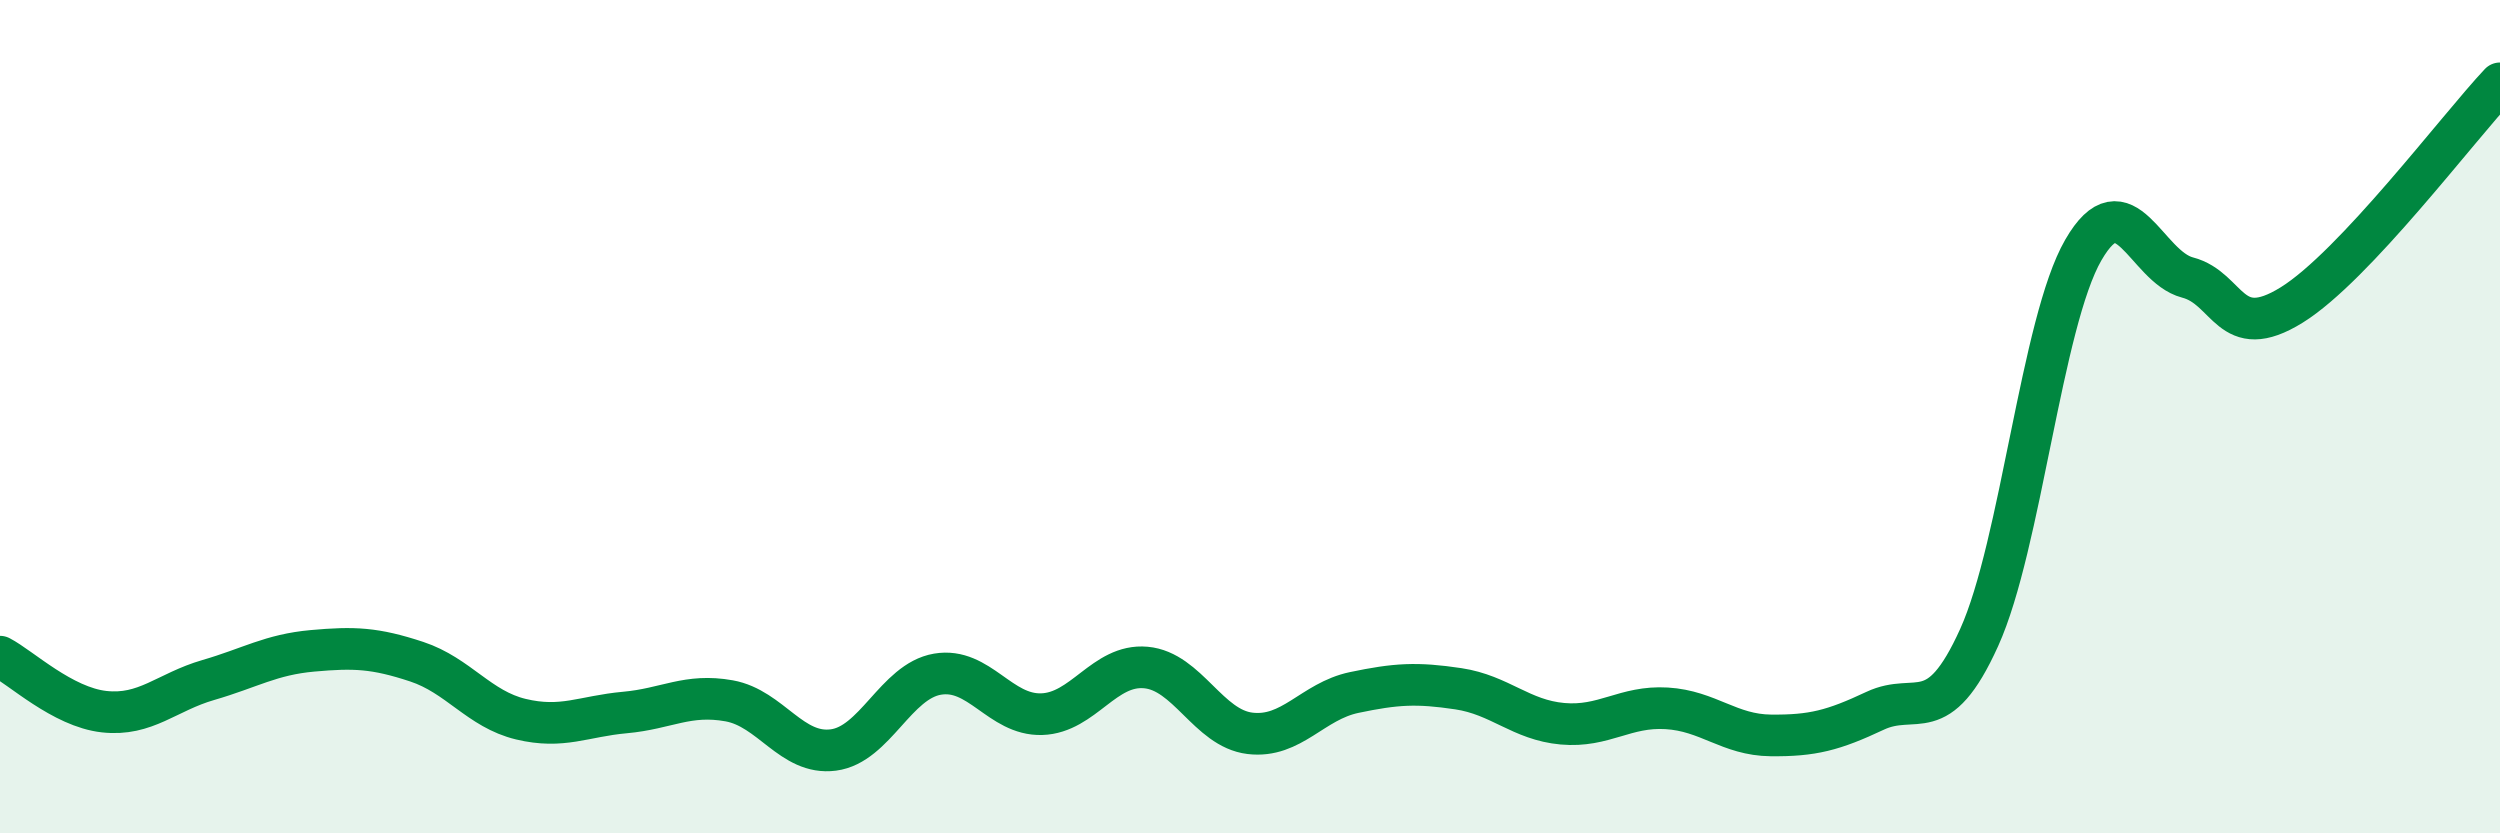
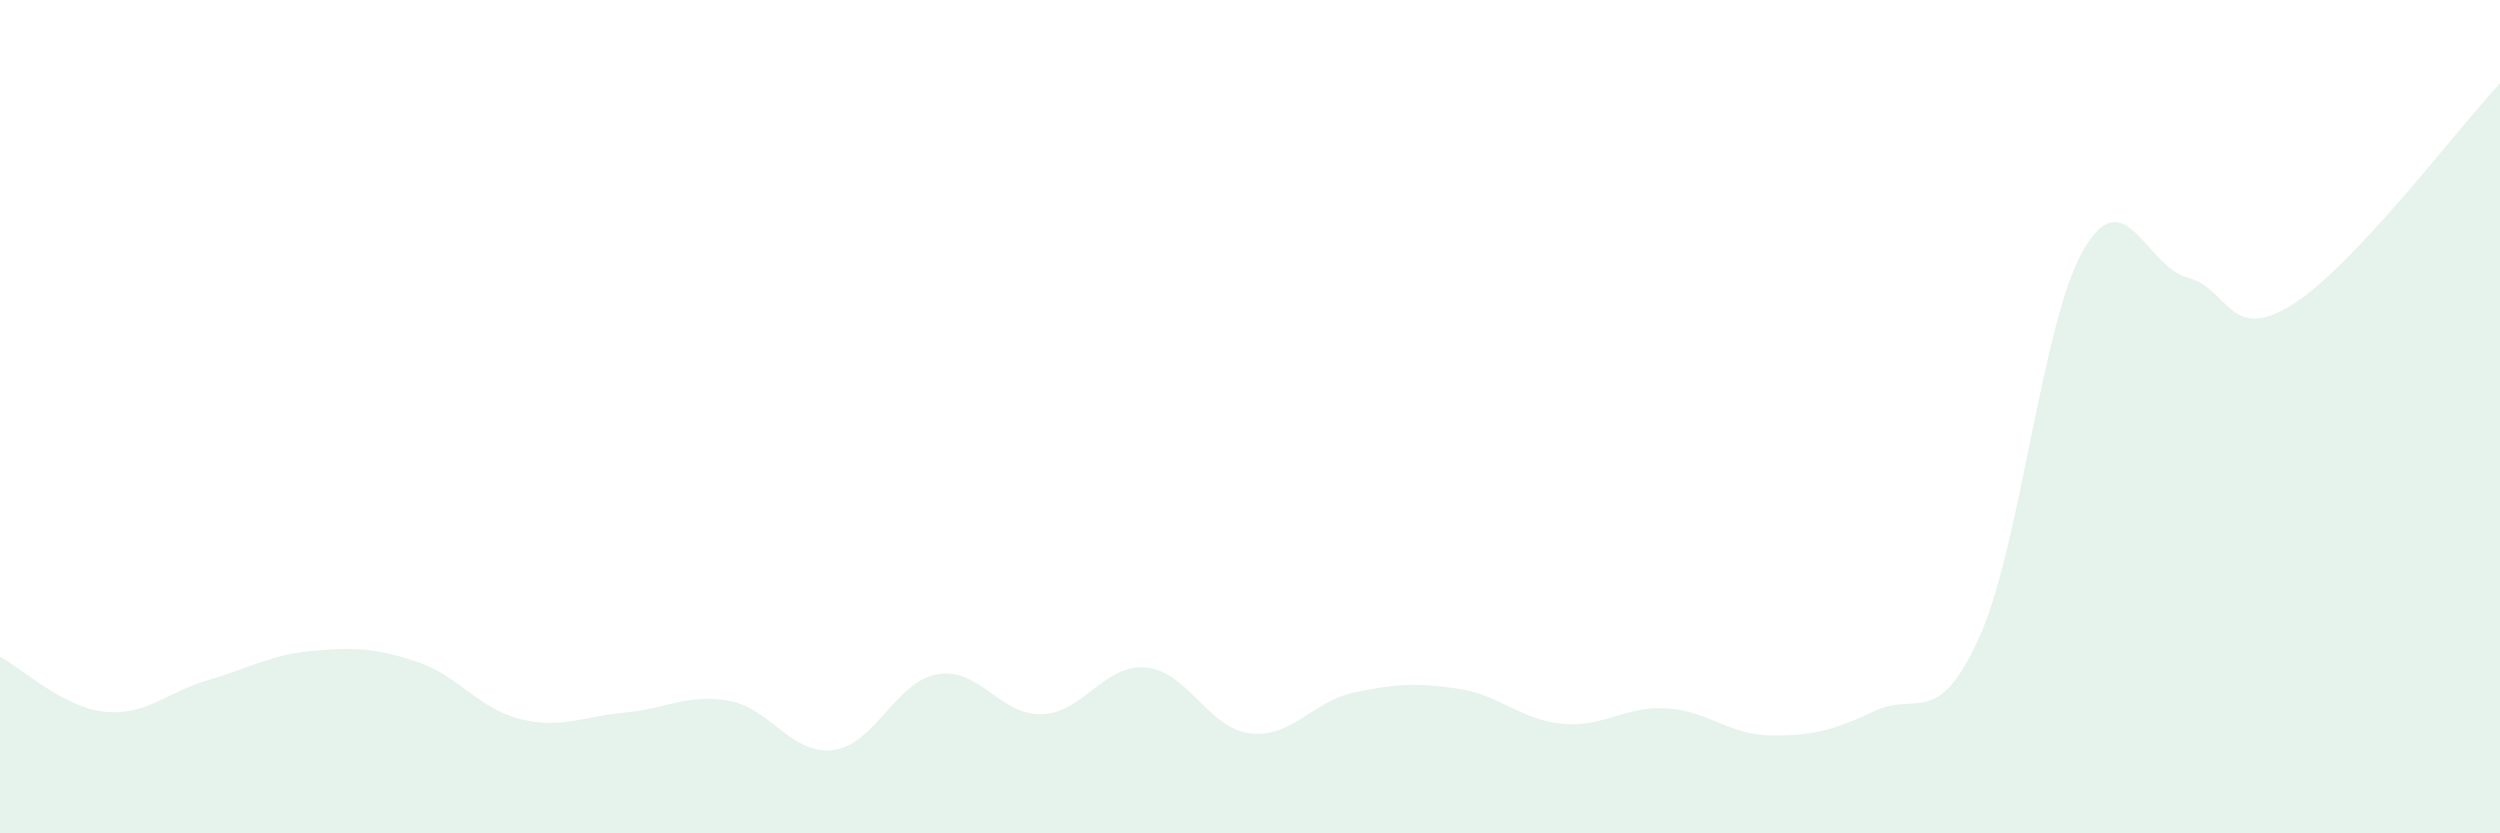
<svg xmlns="http://www.w3.org/2000/svg" width="60" height="20" viewBox="0 0 60 20">
  <path d="M 0,15.76 C 0.5,16.02 1.5,16.97 2.5,17.08 C 3.5,17.19 4,16.61 5,16.32 C 6,16.03 6.5,15.71 7.5,15.62 C 8.5,15.53 9,15.55 10,15.88 C 11,16.21 11.5,17.02 12.5,17.26 C 13.5,17.5 14,17.19 15,17.1 C 16,17.01 16.5,16.64 17.5,16.82 C 18.5,17 19,18.13 20,18 C 21,17.87 21.5,16.35 22.5,16.18 C 23.5,16.01 24,17.17 25,17.14 C 26,17.11 26.5,15.93 27.5,16.02 C 28.5,16.11 29,17.48 30,17.6 C 31,17.72 31.5,16.83 32.5,16.62 C 33.5,16.41 34,16.38 35,16.53 C 36,16.68 36.5,17.28 37.5,17.37 C 38.5,17.46 39,16.94 40,17 C 41,17.06 41.5,17.64 42.5,17.65 C 43.5,17.66 44,17.53 45,17.06 C 46,16.59 46.5,17.51 47.5,15.3 C 48.5,13.09 49,7.73 50,6 C 51,4.27 51.5,6.4 52.5,6.66 C 53.5,6.92 53.5,8.25 55,7.32 C 56.5,6.39 59,3.06 60,2L60 20L0 20Z" fill="#008740" opacity="0.1" stroke-linecap="round" stroke-linejoin="round" />
-   <path d="M 0,15.76 C 0.5,16.02 1.5,16.97 2.5,17.08 C 3.5,17.19 4,16.61 5,16.32 C 6,16.03 6.5,15.71 7.5,15.62 C 8.5,15.53 9,15.55 10,15.88 C 11,16.21 11.5,17.02 12.5,17.26 C 13.5,17.5 14,17.19 15,17.1 C 16,17.01 16.5,16.64 17.5,16.82 C 18.5,17 19,18.13 20,18 C 21,17.87 21.5,16.35 22.5,16.18 C 23.5,16.01 24,17.17 25,17.14 C 26,17.11 26.5,15.93 27.5,16.02 C 28.5,16.11 29,17.48 30,17.6 C 31,17.72 31.5,16.83 32.5,16.62 C 33.5,16.41 34,16.38 35,16.53 C 36,16.68 36.5,17.28 37.5,17.37 C 38.5,17.46 39,16.94 40,17 C 41,17.06 41.5,17.64 42.5,17.65 C 43.5,17.66 44,17.53 45,17.06 C 46,16.59 46.5,17.51 47.5,15.3 C 48.5,13.09 49,7.73 50,6 C 51,4.27 51.5,6.4 52.5,6.66 C 53.5,6.92 53.5,8.25 55,7.32 C 56.5,6.39 59,3.06 60,2" stroke="#008740" stroke-width="1" fill="none" stroke-linecap="round" stroke-linejoin="round" />
</svg>